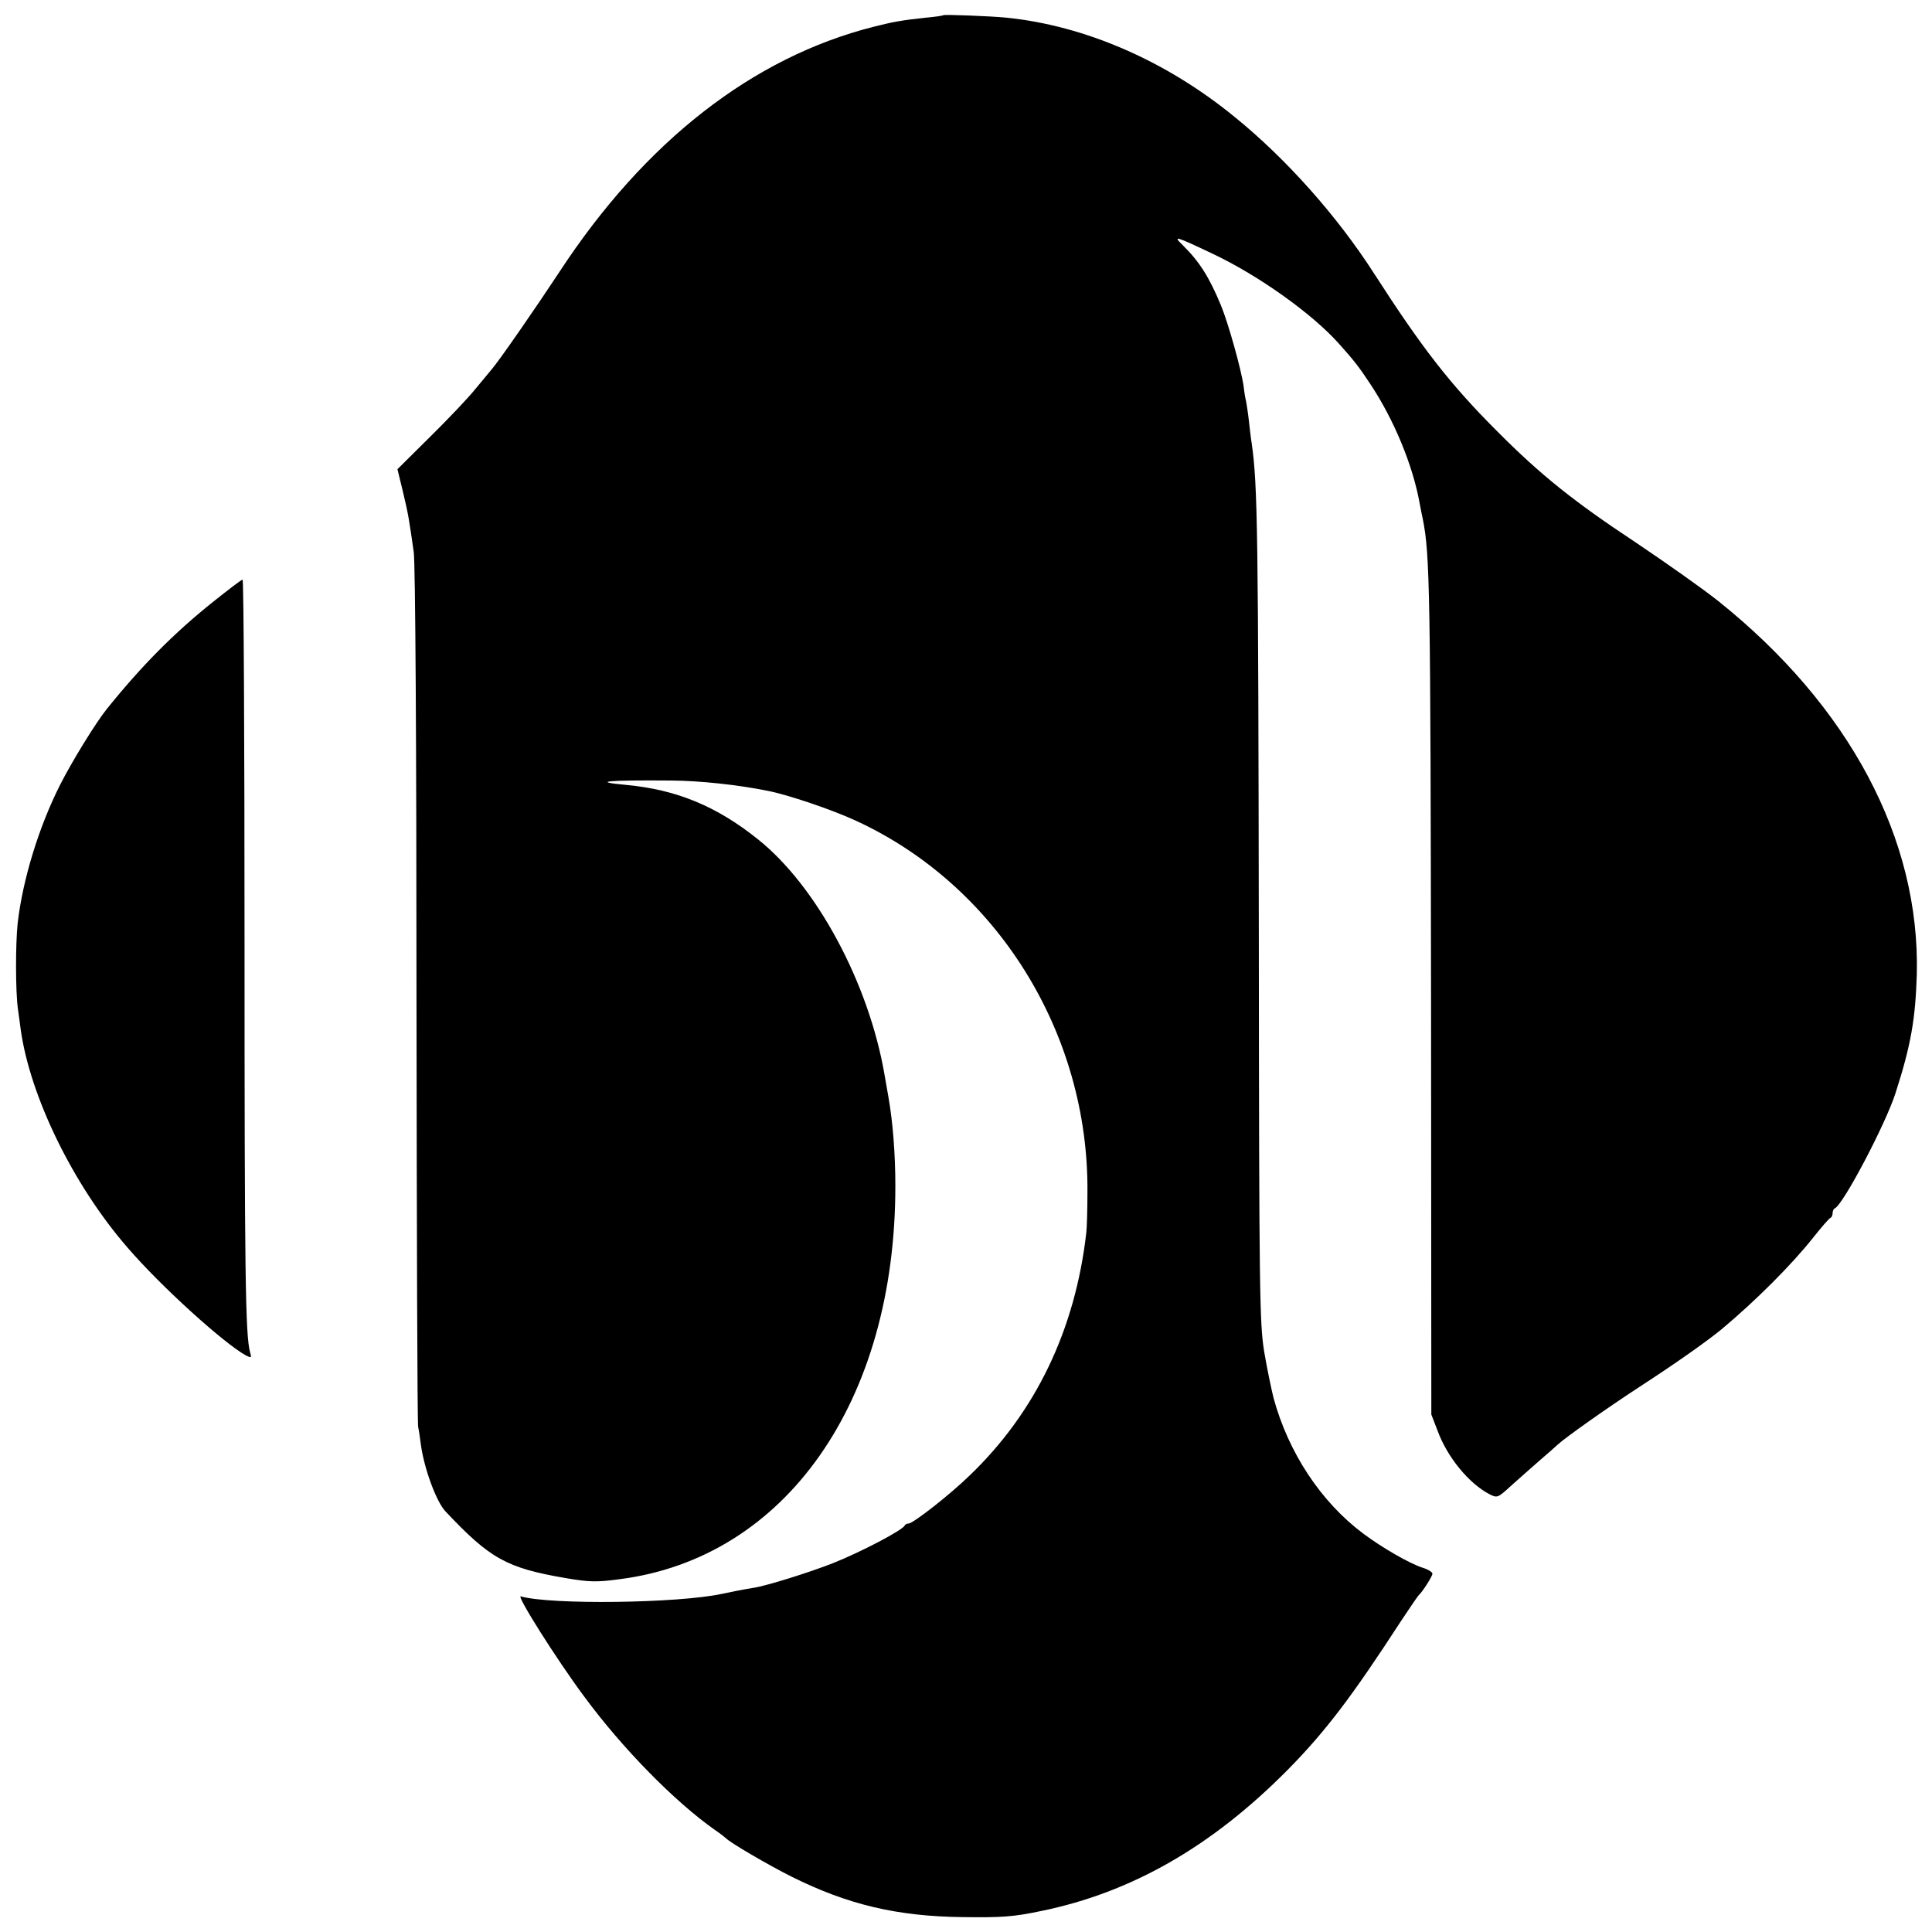
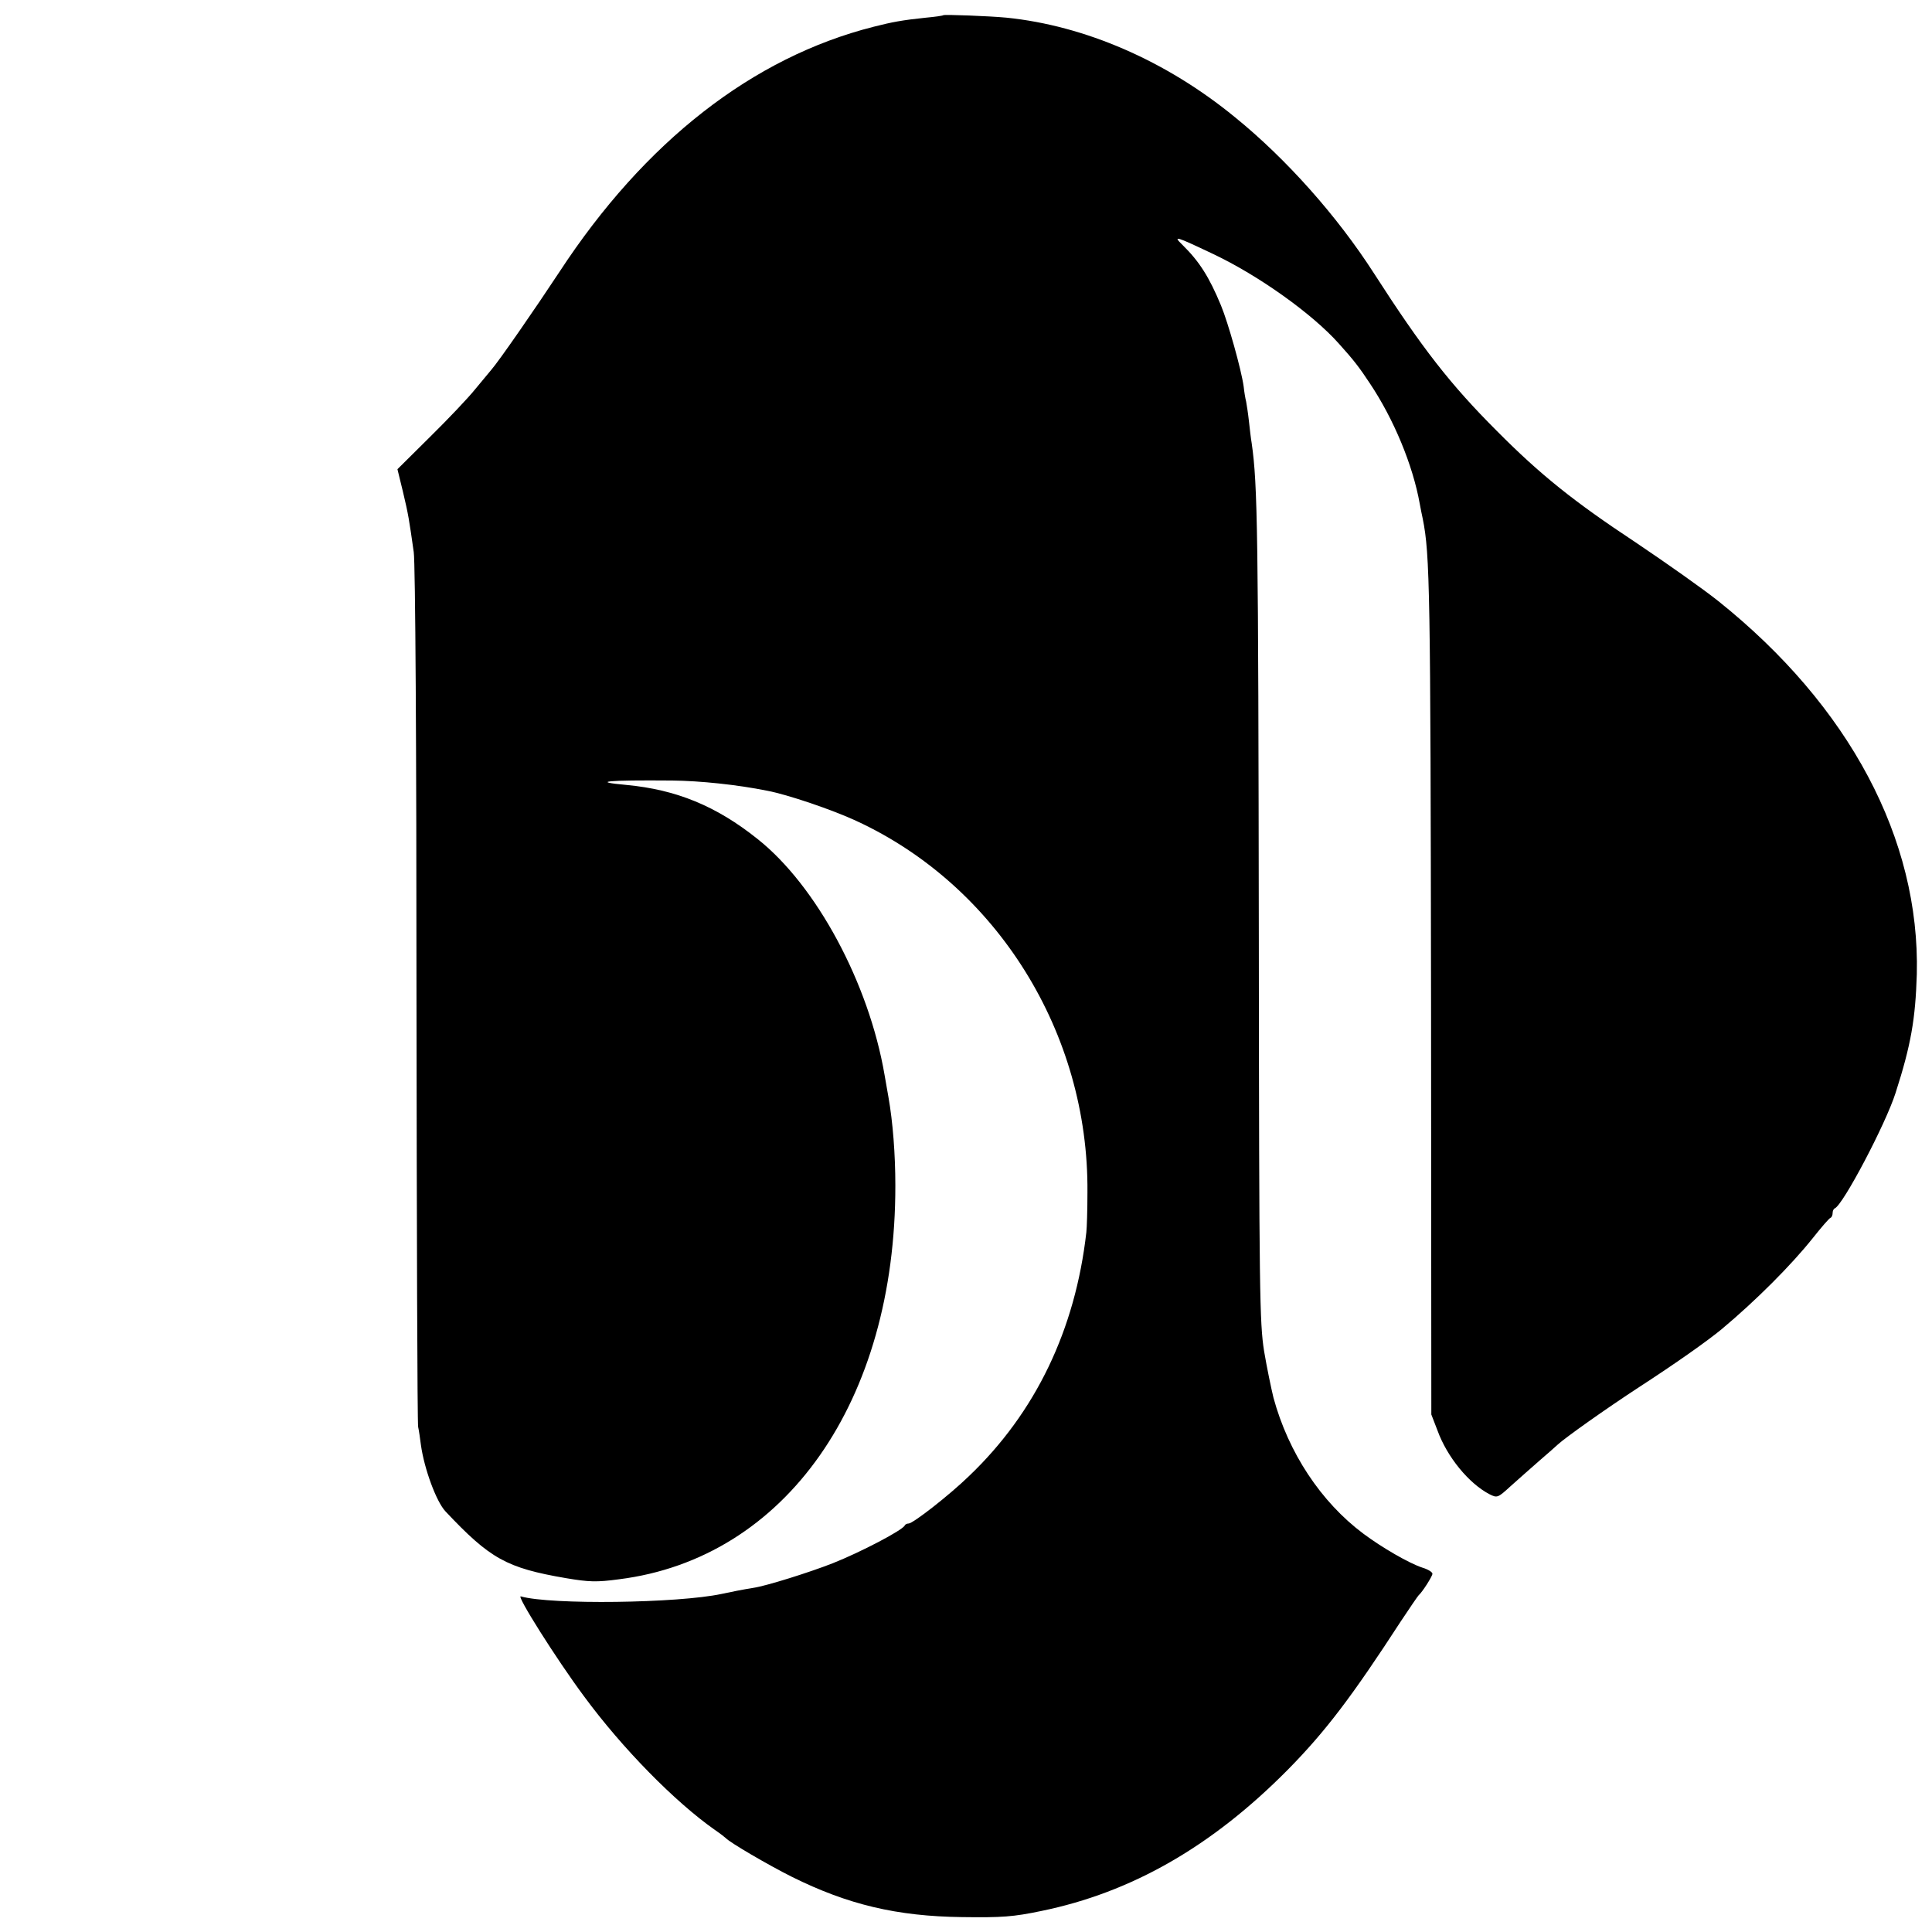
<svg xmlns="http://www.w3.org/2000/svg" version="1.0" width="700pt" height="700pt" viewBox="0 0 700 700" preserveAspectRatio="xMidYMid meet">
  <g transform="translate(0,700) scale(0.1,-0.1)" fill="#000000" stroke="none">
    <path d="M3418 6945 c-2 -2 -30 -6 -63 -9 -87 -9 -123 -16 -190 -33 -438 -111 -829 -416 -1138 -888 -87 -132 -219 -323 -247 -355 -8 -10 -35 -42 -59 -71 -24 -30 -97 -107 -162 -171 l-119 -118 20 -82 c20 -84 22 -99 39 -218 6 -37 10 -724 10 -1605 1 -847 3 -1551 6 -1565 3 -13 7 -42 10 -65 12 -87 56 -206 89 -241 162 -172 221 -205 437 -242 83 -14 111 -15 192 -4 603 76 1002 644 1001 1427 0 112 -9 230 -25 320 -6 33 -12 69 -14 80 -57 333 -247 686 -460 855 -150 120 -295 179 -475 196 -132 12 -72 18 165 16 101 -1 236 -15 345 -37 74 -14 236 -69 322 -109 510 -235 843 -769 838 -1346 0 -63 -2 -128 -4 -145 -40 -353 -184 -653 -425 -883 -71 -69 -203 -172 -219 -172 -6 0 -12 -3 -14 -7 -7 -17 -160 -97 -261 -137 -84 -33 -240 -82 -287 -89 -38 -6 -83 -15 -115 -22 -159 -34 -619 -40 -728 -9 -18 6 128 -226 229 -362 139 -189 330 -383 474 -484 19 -13 37 -27 40 -30 13 -15 153 -97 239 -140 203 -101 381 -143 616 -146 146 -2 186 1 287 22 328 67 619 234 894 512 137 139 233 266 409 537 33 50 62 92 65 95 13 11 50 69 50 78 0 6 -16 16 -36 22 -49 16 -147 73 -214 123 -154 115 -272 294 -326 493 -8 33 -24 109 -34 169 -16 102 -18 208 -19 1485 -2 1484 -4 1653 -26 1805 -3 17 -7 53 -10 80 -3 28 -8 59 -10 70 -3 11 -7 36 -9 55 -9 63 -56 230 -82 293 -43 104 -79 160 -139 219 -37 36 -27 33 110 -32 165 -78 360 -217 456 -325 55 -61 74 -86 113 -145 86 -129 155 -295 180 -435 3 -17 8 -41 11 -55 26 -130 28 -258 30 -1755 l1 -1490 22 -57 c35 -97 114 -193 189 -232 28 -14 30 -13 77 30 27 24 73 65 104 92 30 26 60 52 66 58 27 25 172 128 296 209 128 83 246 166 299 210 123 103 250 230 329 329 31 39 60 73 65 74 4 2 7 10 7 17 0 7 3 15 8 17 30 13 184 305 220 418 56 174 72 268 77 430 12 490 -244 972 -719 1352 -55 44 -190 139 -300 213 -224 148 -345 245 -502 403 -170 170 -271 300 -446 572 -133 207 -317 414 -503 565 -250 205 -544 332 -828 361 -63 6 -225 12 -229 9z" />
-     <path d="M774 4821 c-143 -114 -260 -232 -388 -391 -40 -50 -126 -190 -169 -275 -77 -153 -135 -343 -153 -500 -8 -76 -8 -248 1 -311 4 -27 8 -60 10 -74 34 -243 190 -563 386 -789 121 -141 350 -348 430 -392 20 -10 21 -9 15 12 -17 62 -20 283 -20 1497 0 716 -3 1302 -7 1302 -4 0 -51 -36 -105 -79z" />
  </g>
</svg>